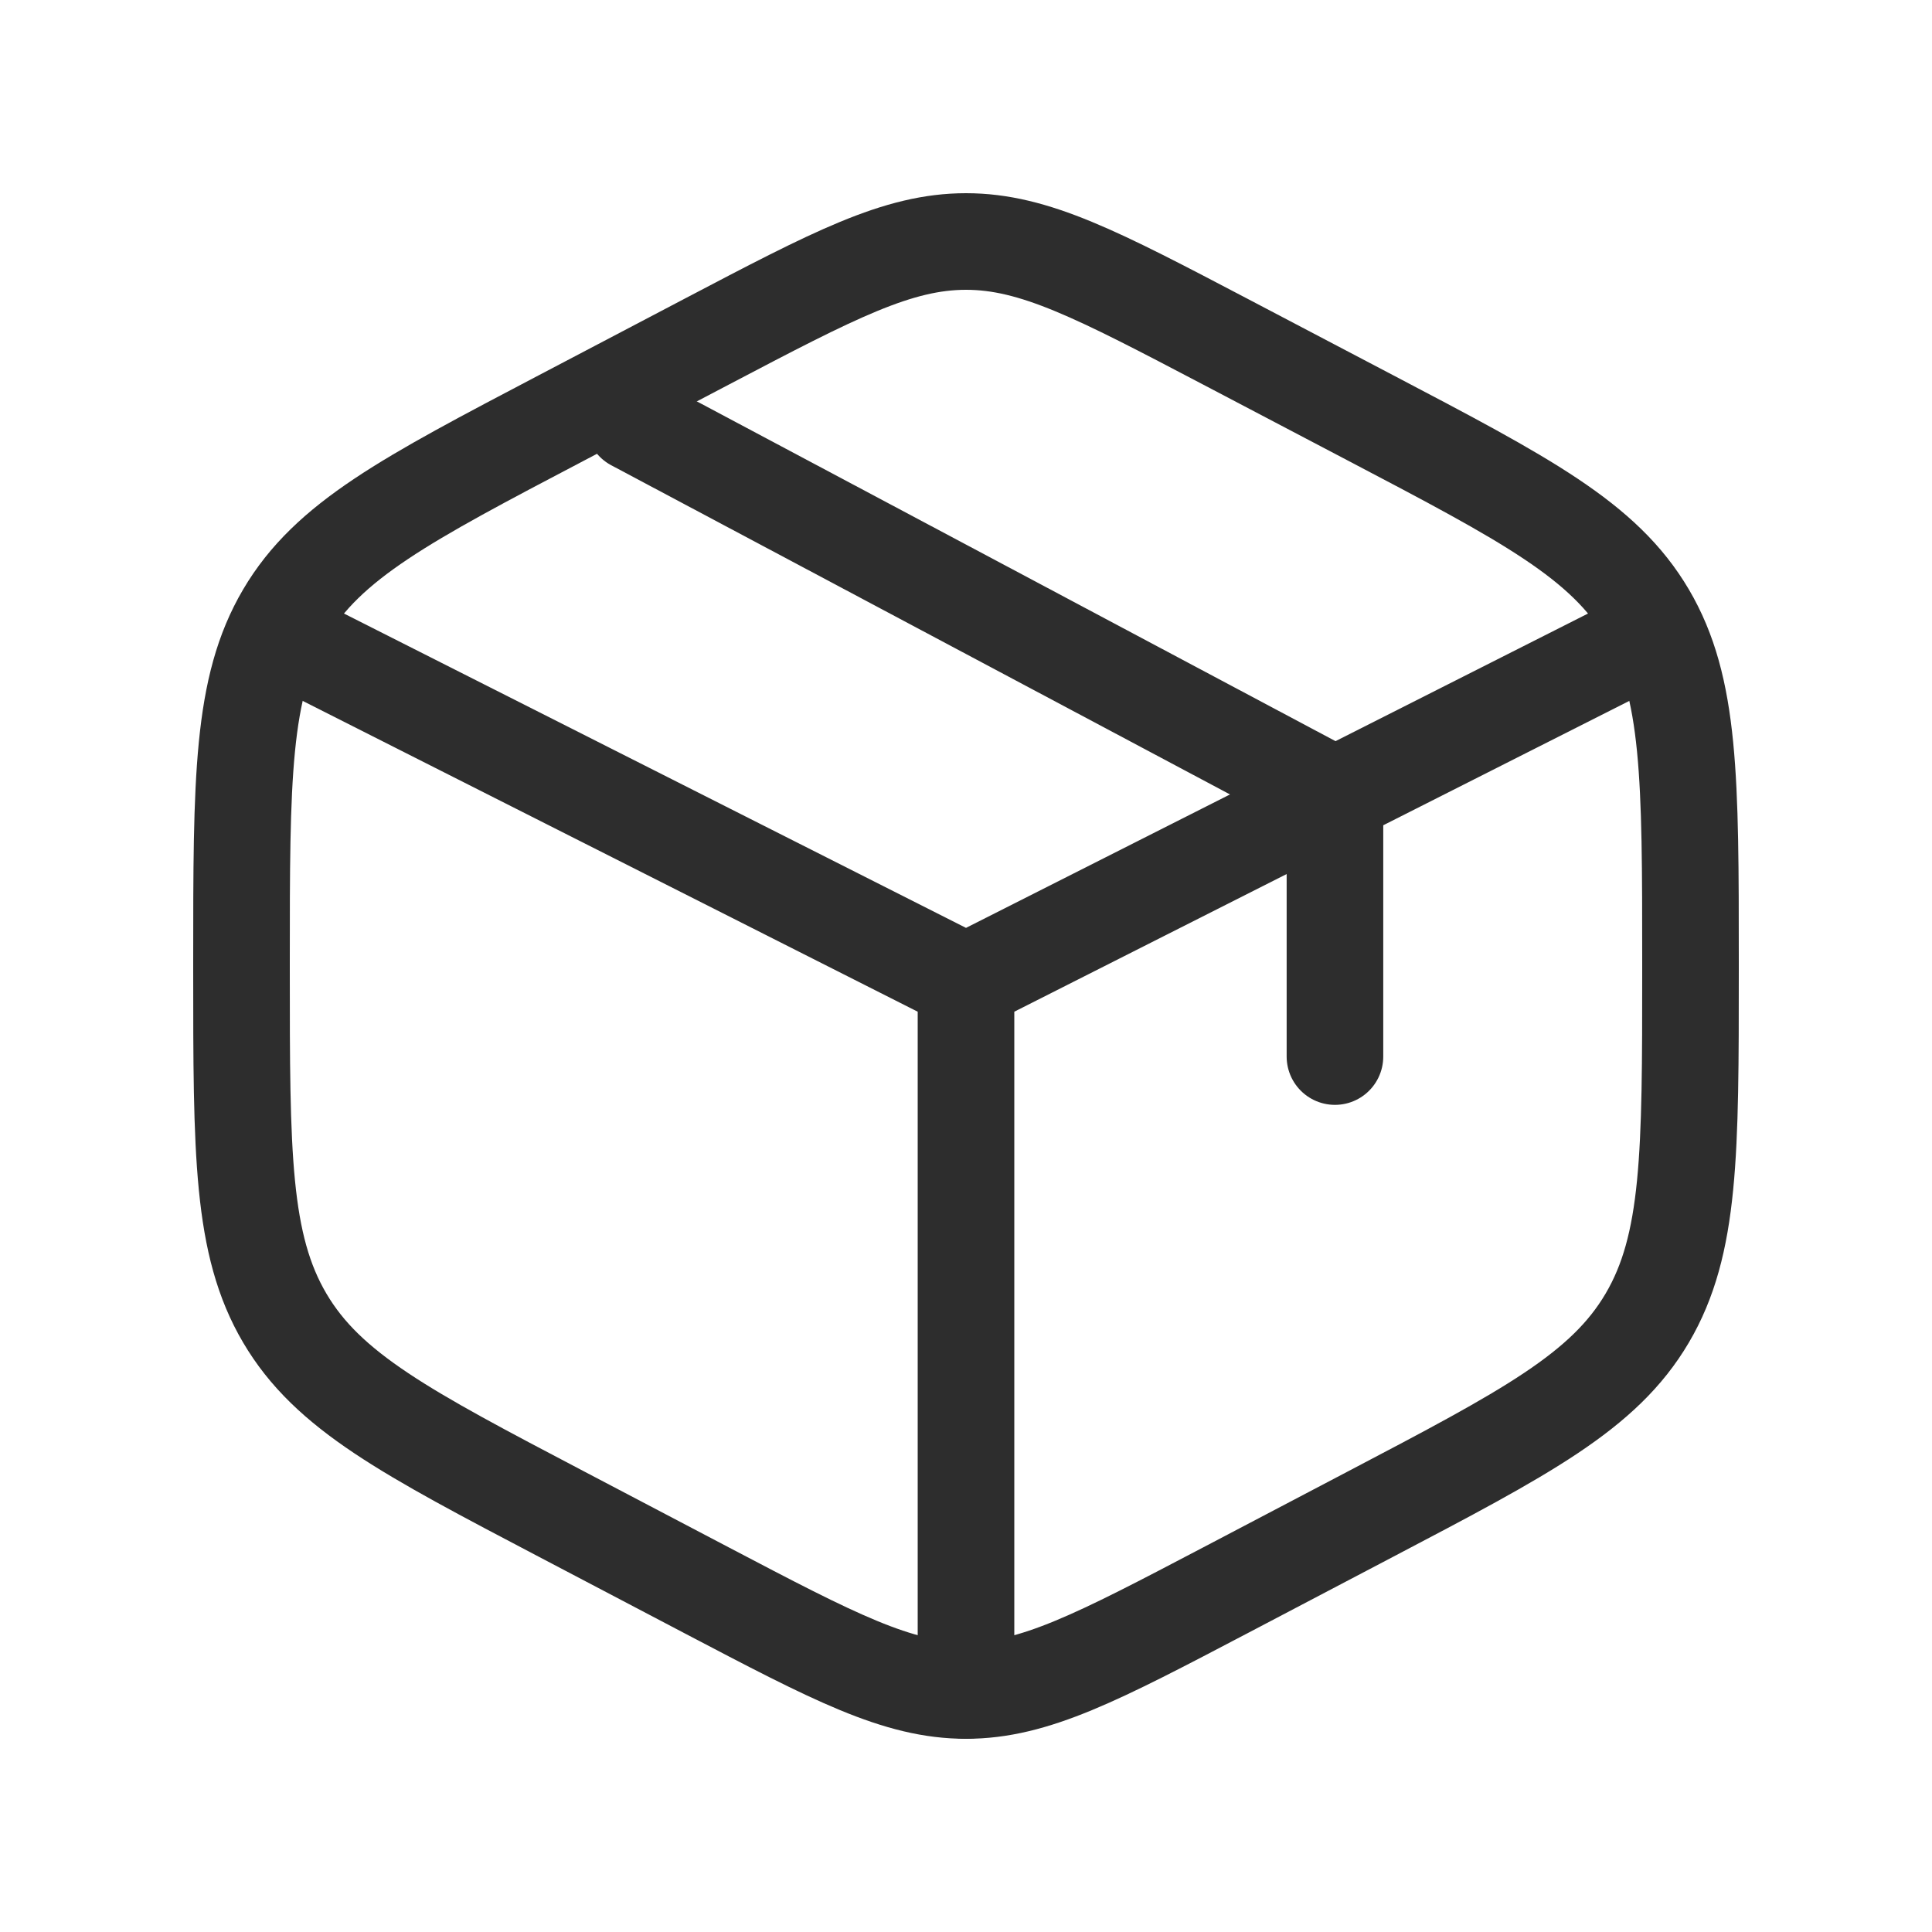
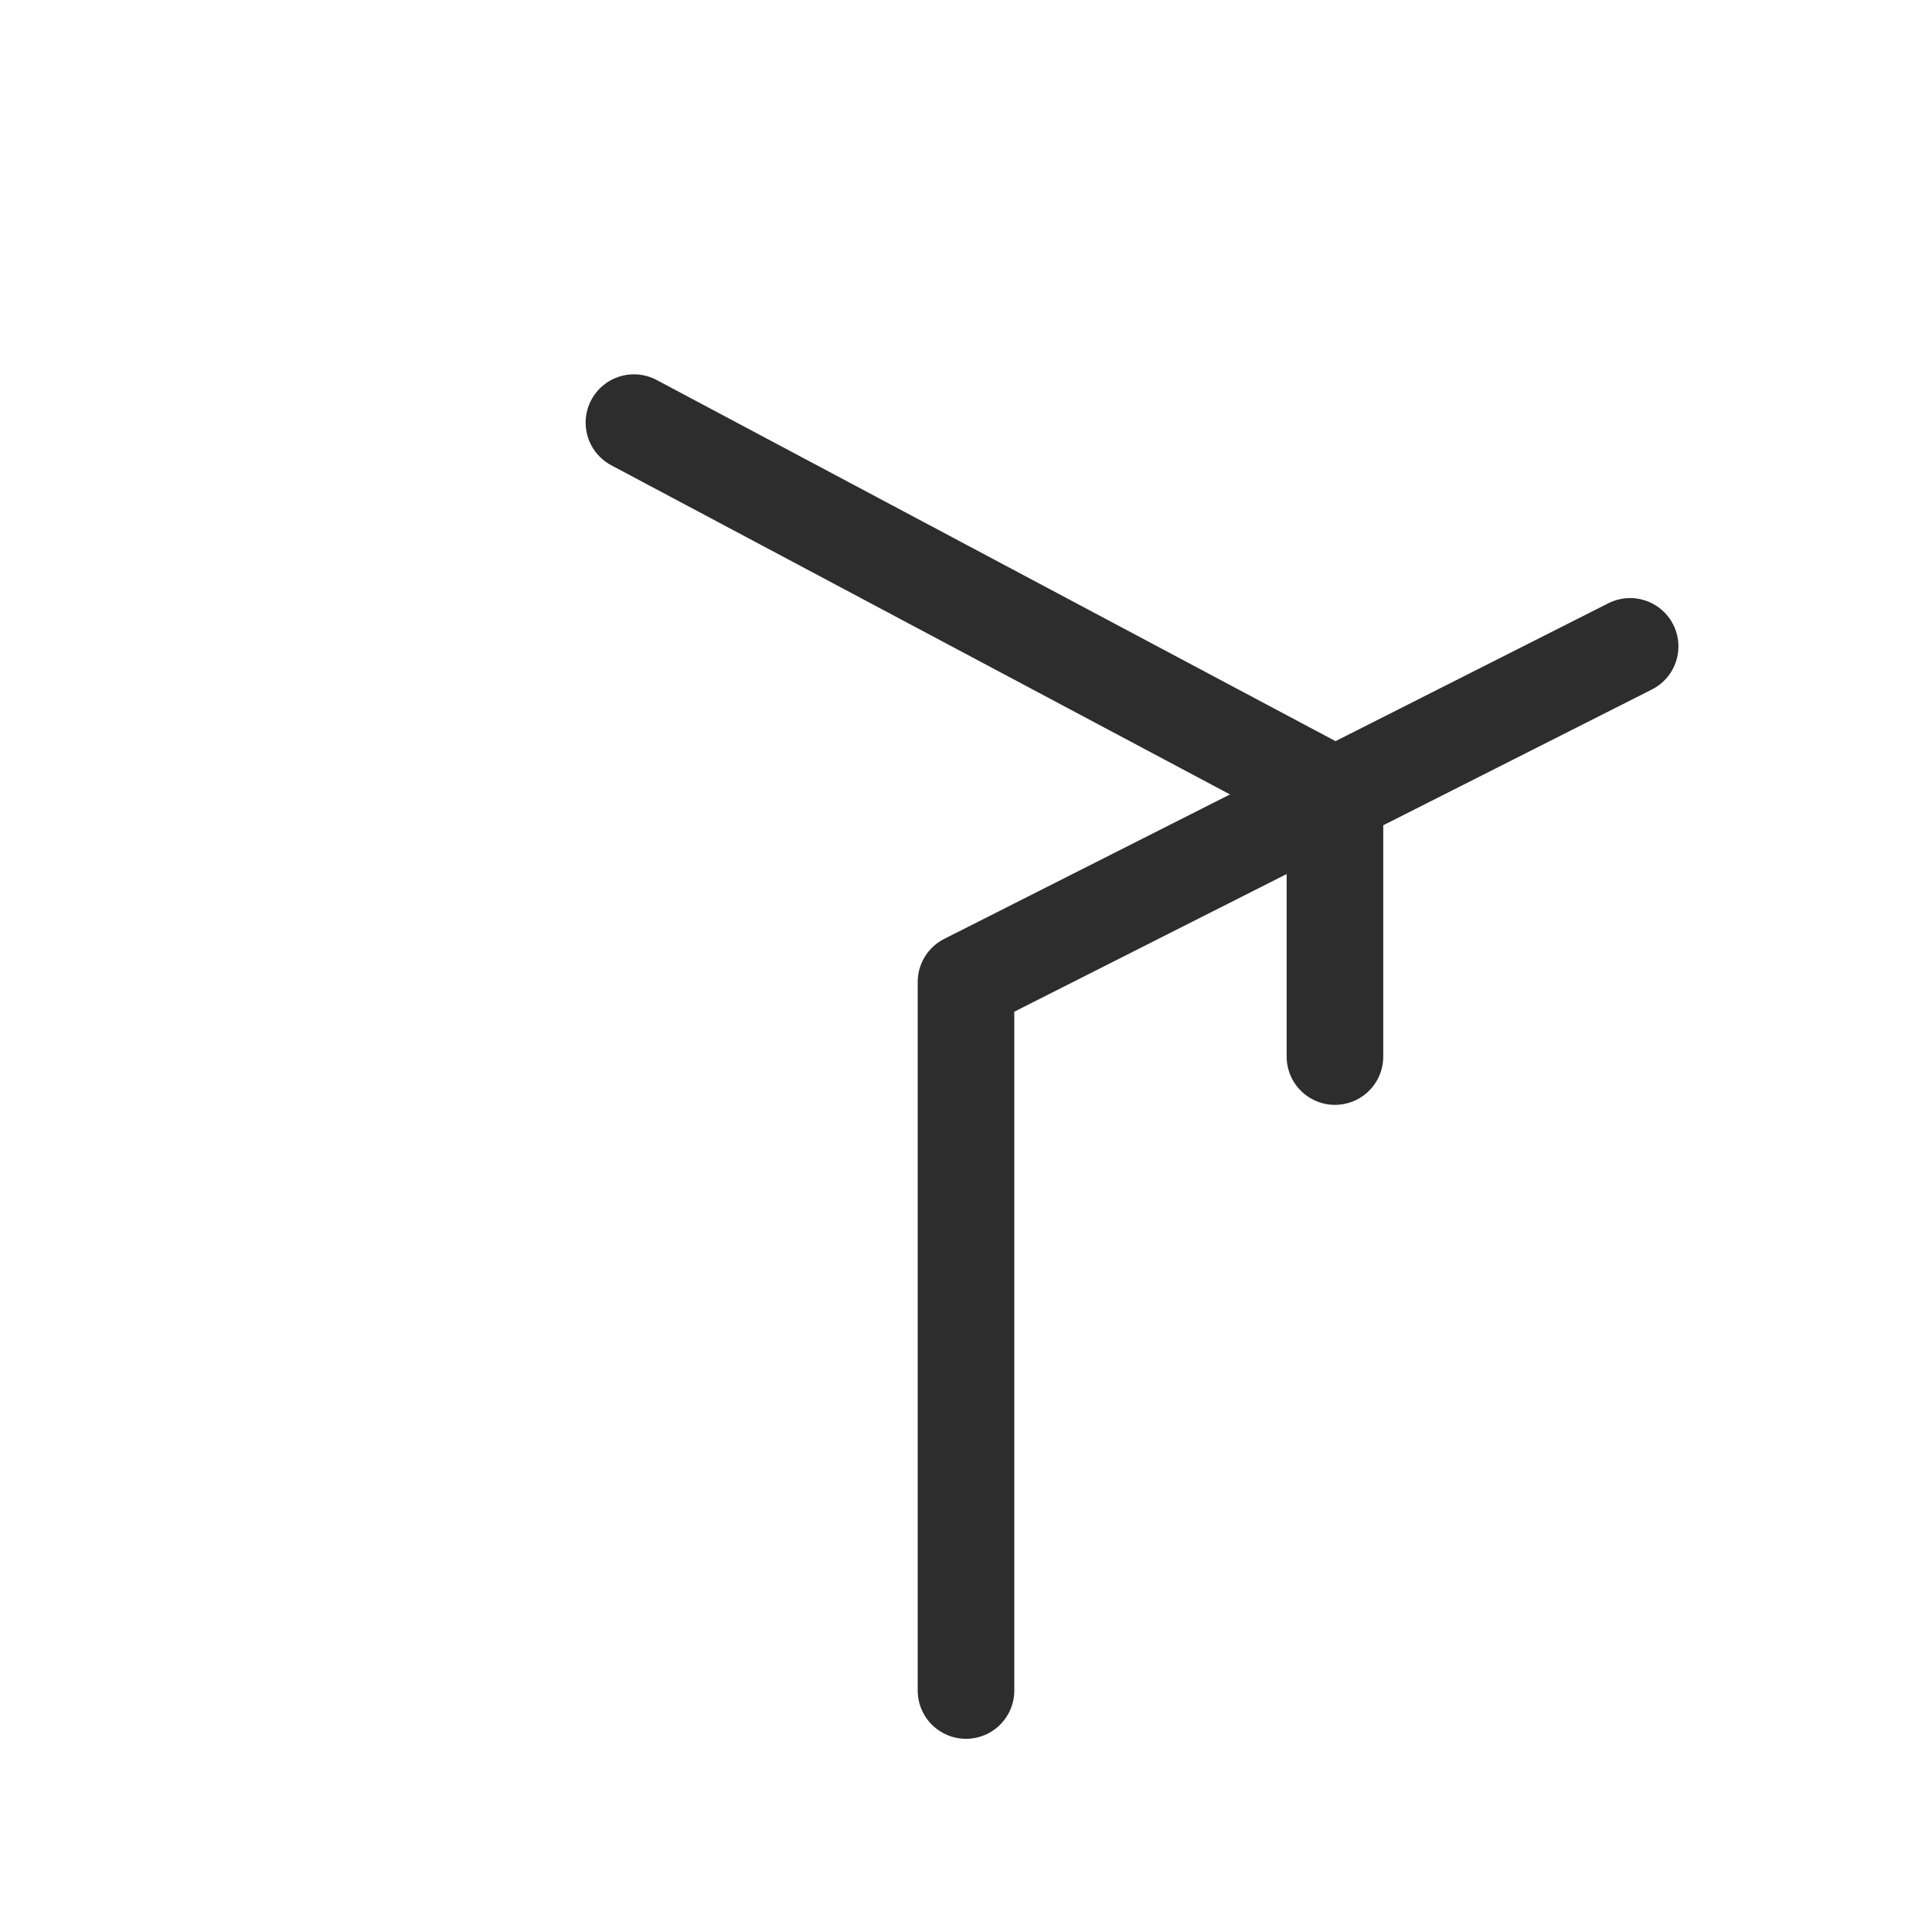
<svg xmlns="http://www.w3.org/2000/svg" width="32" height="32" viewBox="0 0 32 32" fill="none">
-   <path d="M20.293 5.658L22.693 6.918C25.275 8.273 26.566 8.95 27.283 10.168C28 11.385 28 12.9 28 15.93V16.07C28 19.1 28 20.615 27.283 21.832C26.566 23.05 25.275 23.727 22.693 25.082L20.293 26.342C18.186 27.447 17.133 28 16 28C14.867 28 13.813 27.447 11.707 26.342L9.307 25.082C6.725 23.727 5.434 23.05 4.717 21.832C4 20.615 4 19.1 4 16.07V15.93C4 12.9 4 11.385 4.717 10.168C5.434 8.95 6.725 8.273 9.307 6.918L11.707 5.658C13.813 4.553 14.867 4 16 4C17.133 4 18.186 4.553 20.293 5.658Z" stroke="#2D2D2D" stroke-width="1.6" stroke-linecap="round" />
-   <path d="M27 10.706L22.111 13.177M16 16.265L5 10.706M16 16.265V28M16 16.265C16 16.265 19.352 14.571 21.5 13.485C21.739 13.365 22.111 13.177 22.111 13.177M22.111 13.177V17.5M22.111 13.177L10.5 7" stroke="#2D2D2D" stroke-width="1.6" stroke-linecap="round" />
+   <path d="M27 10.706L22.111 13.177M16 16.265M16 16.265V28M16 16.265C16 16.265 19.352 14.571 21.5 13.485C21.739 13.365 22.111 13.177 22.111 13.177M22.111 13.177V17.5M22.111 13.177L10.5 7" stroke="#2D2D2D" stroke-width="1.6" stroke-linecap="round" />
</svg>